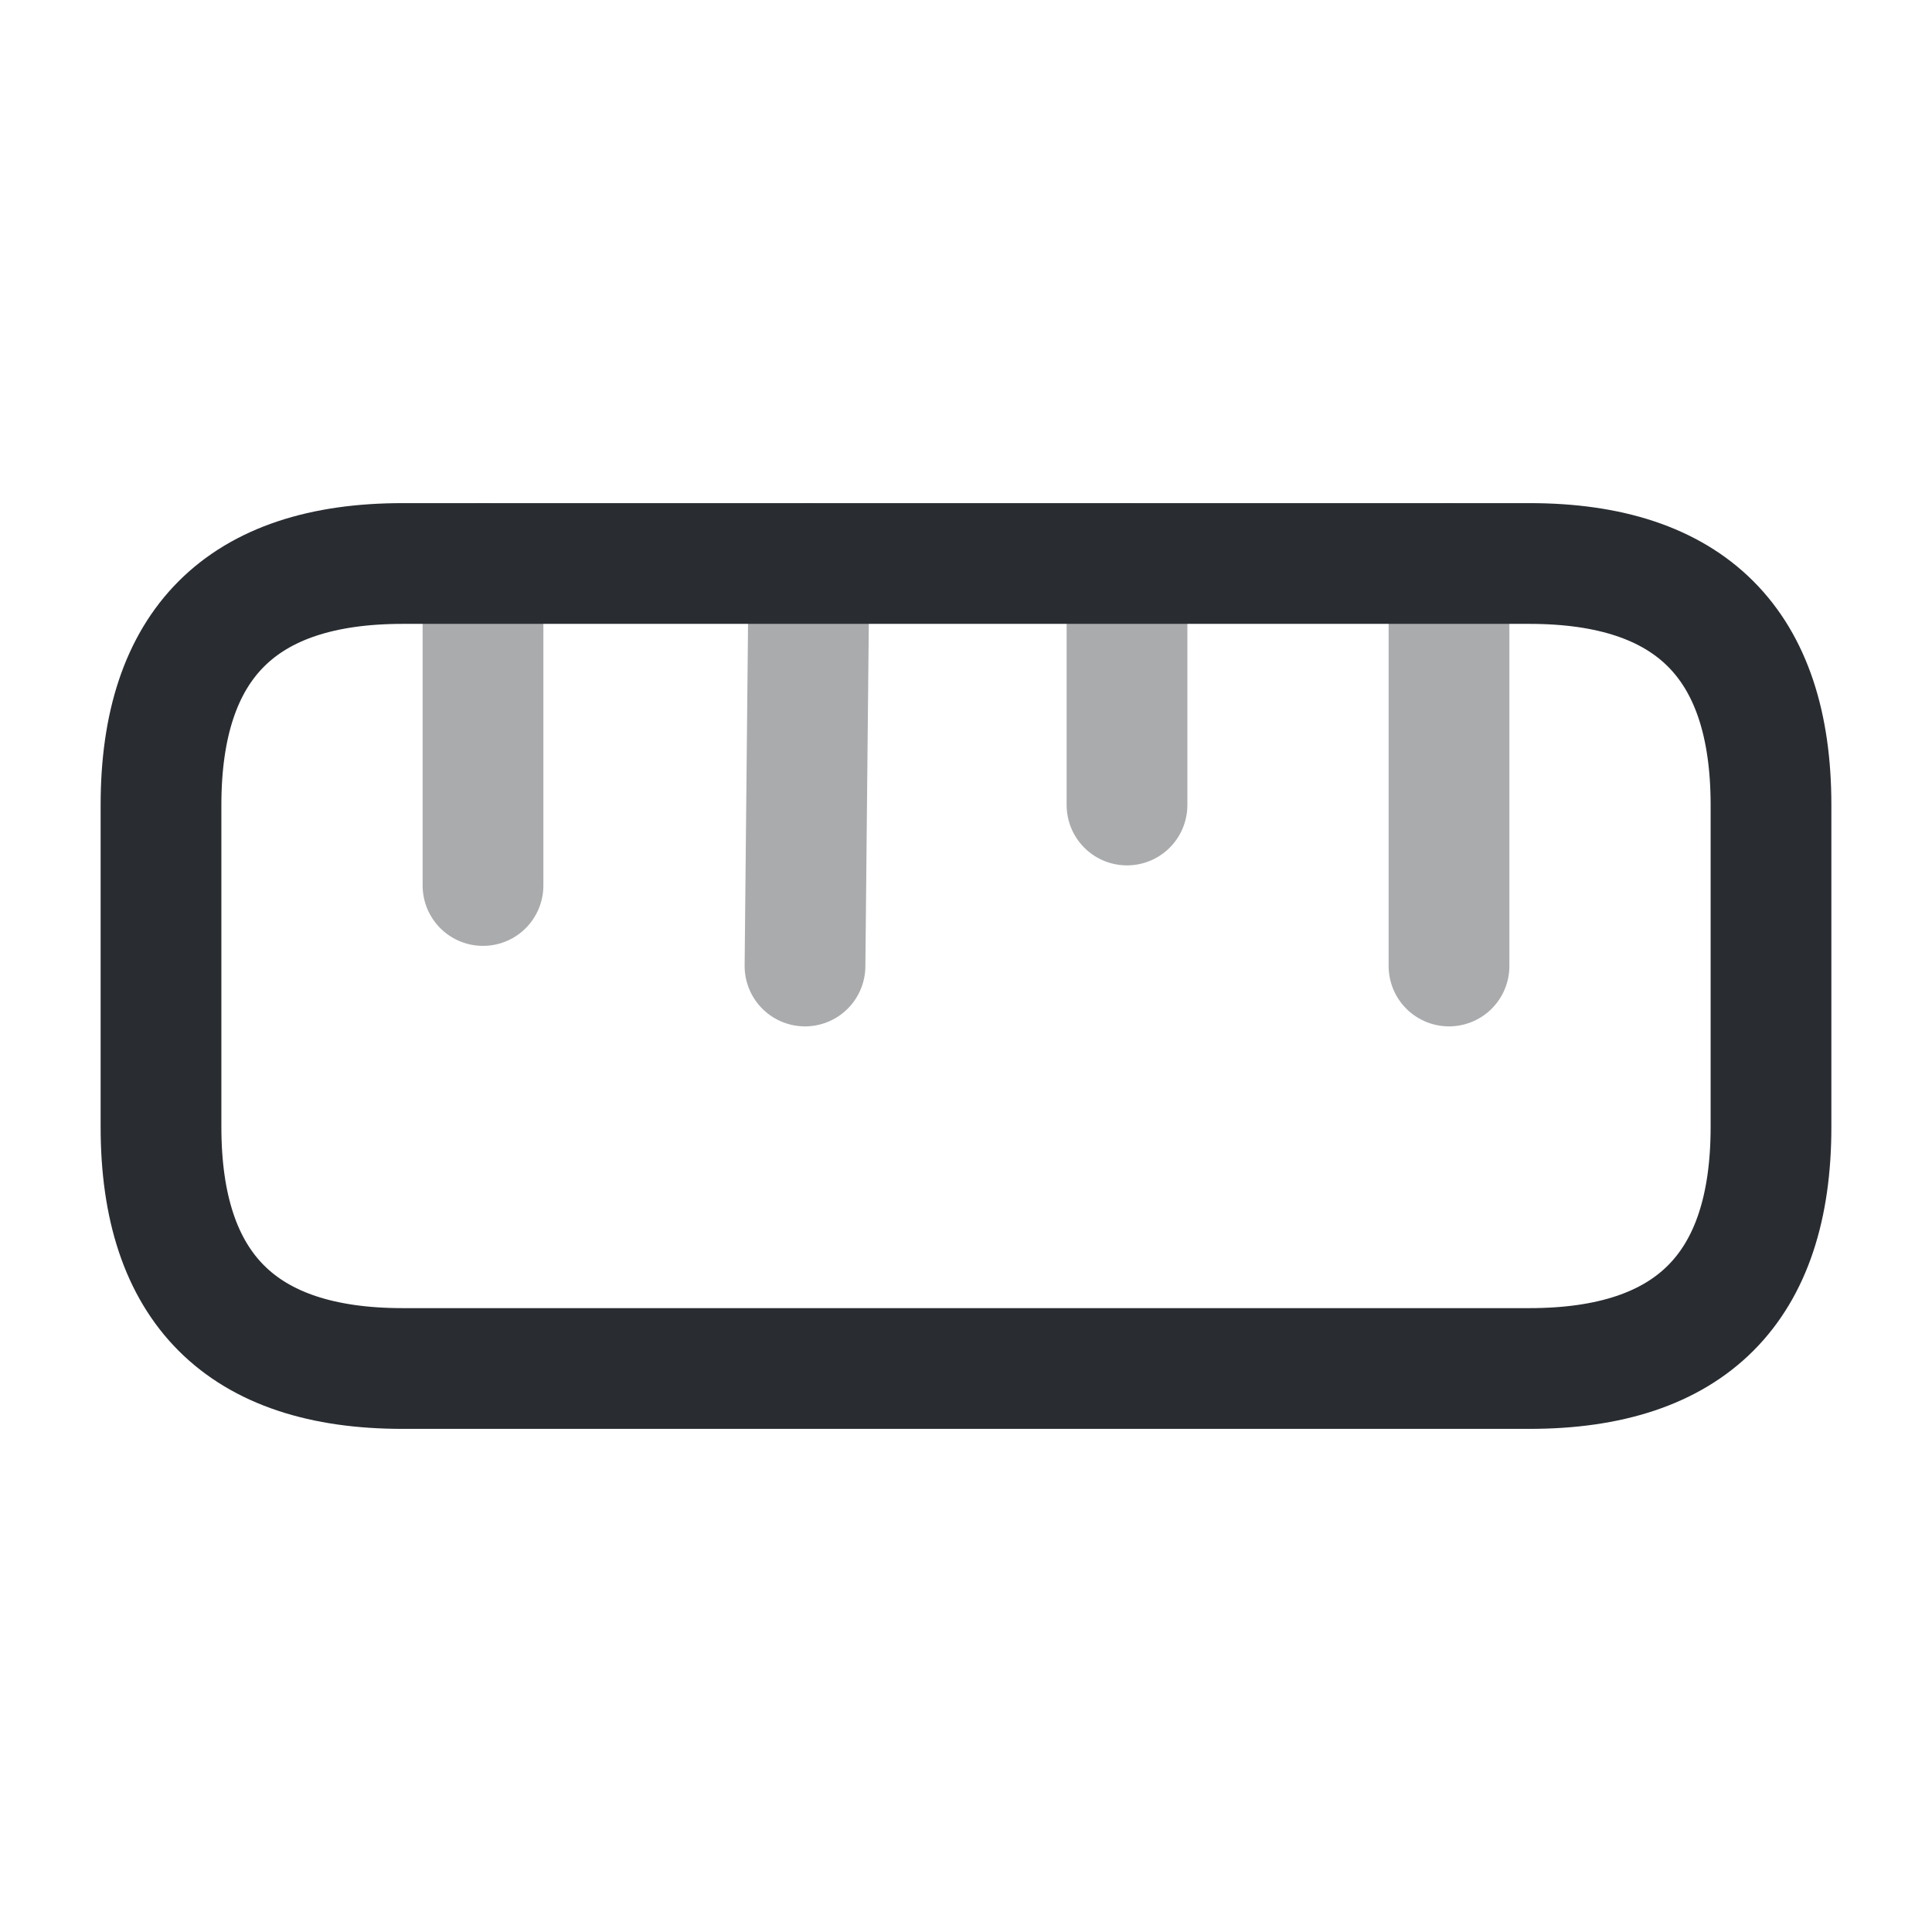
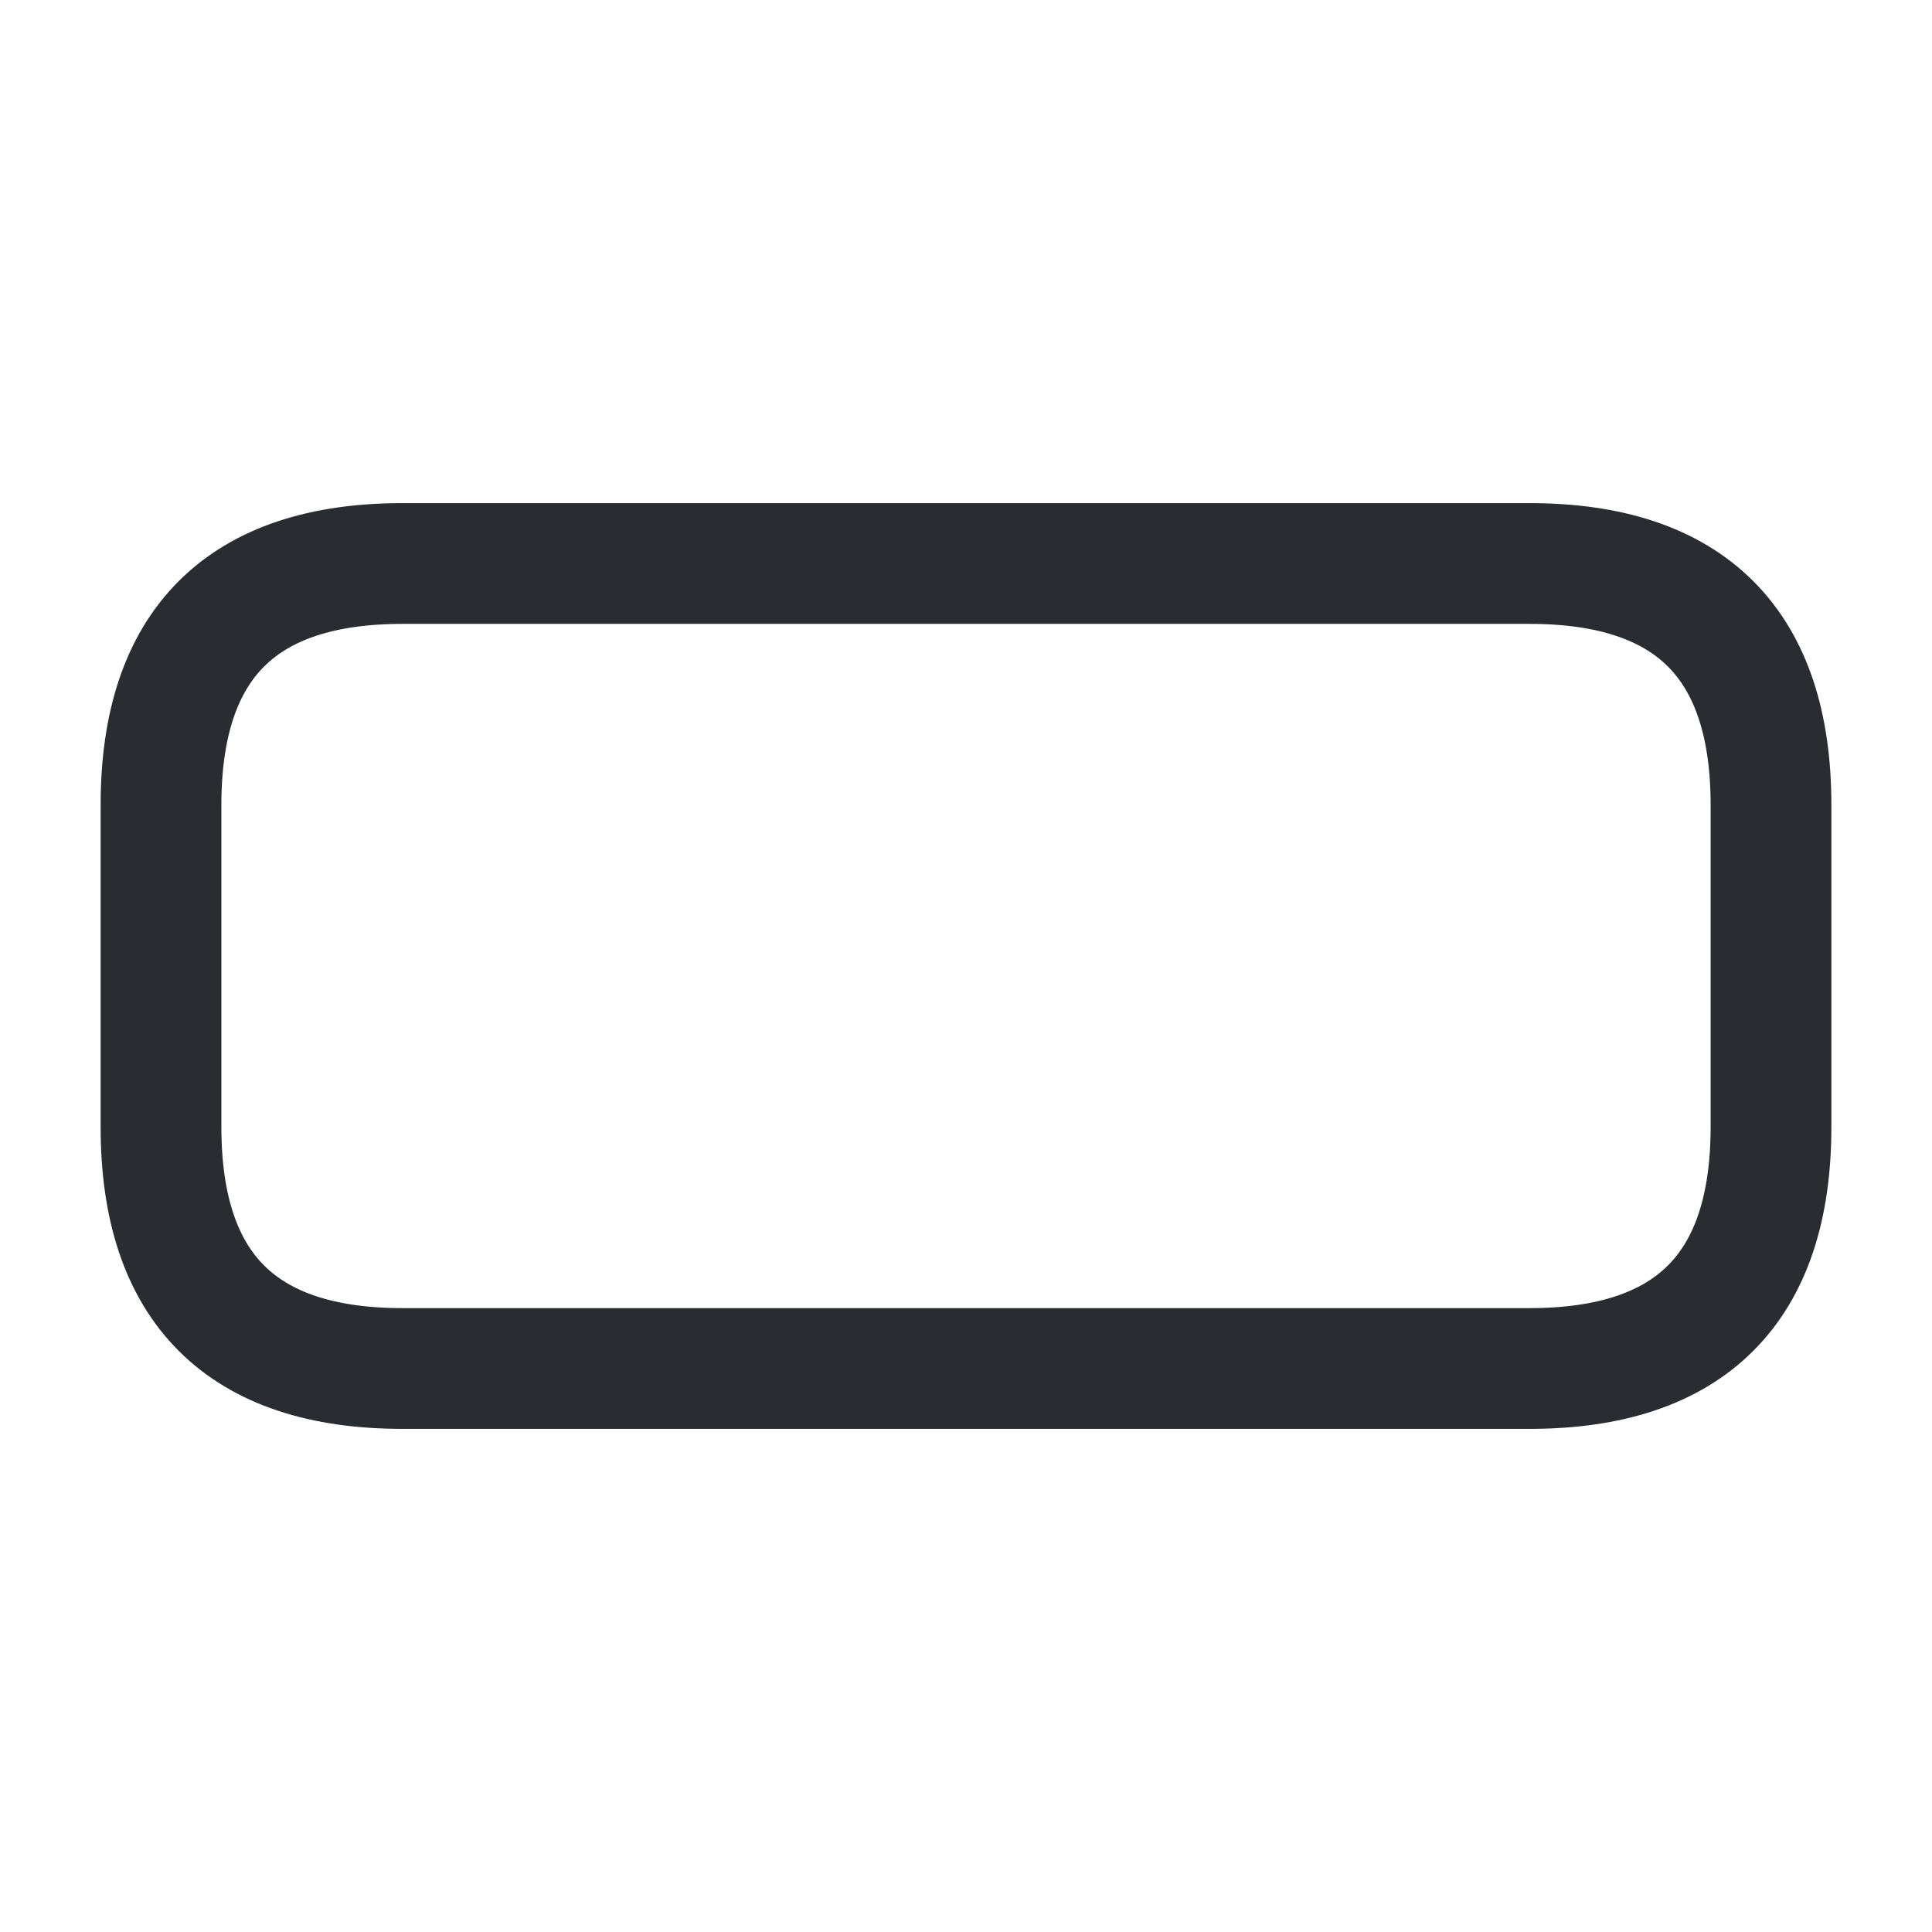
<svg xmlns="http://www.w3.org/2000/svg" width="800px" height="800px" viewBox="0 0 24 24" fill="none">
  <path d="M5 17H19C21 17 22 16 22 14V10C22 8 21 7 19 7H5C3 7 2 8 2 10V14C2 16 3 17 5 17Z" stroke="#292D32" stroke-width="1.5" stroke-linecap="round" />
-   <path opacity="0.4" d="M18 7V12" stroke="#292D32" stroke-width="1.5" stroke-linecap="round" />
-   <path opacity="0.4" d="M6 7V11" stroke="#292D32" stroke-width="1.5" stroke-linecap="round" />
-   <path opacity="0.4" d="M10.05 7L10 12" stroke="#292D32" stroke-width="1.5" stroke-linecap="round" />
-   <path opacity="0.4" d="M14 7V10" stroke="#292D32" stroke-width="1.5" stroke-linecap="round" />
</svg>